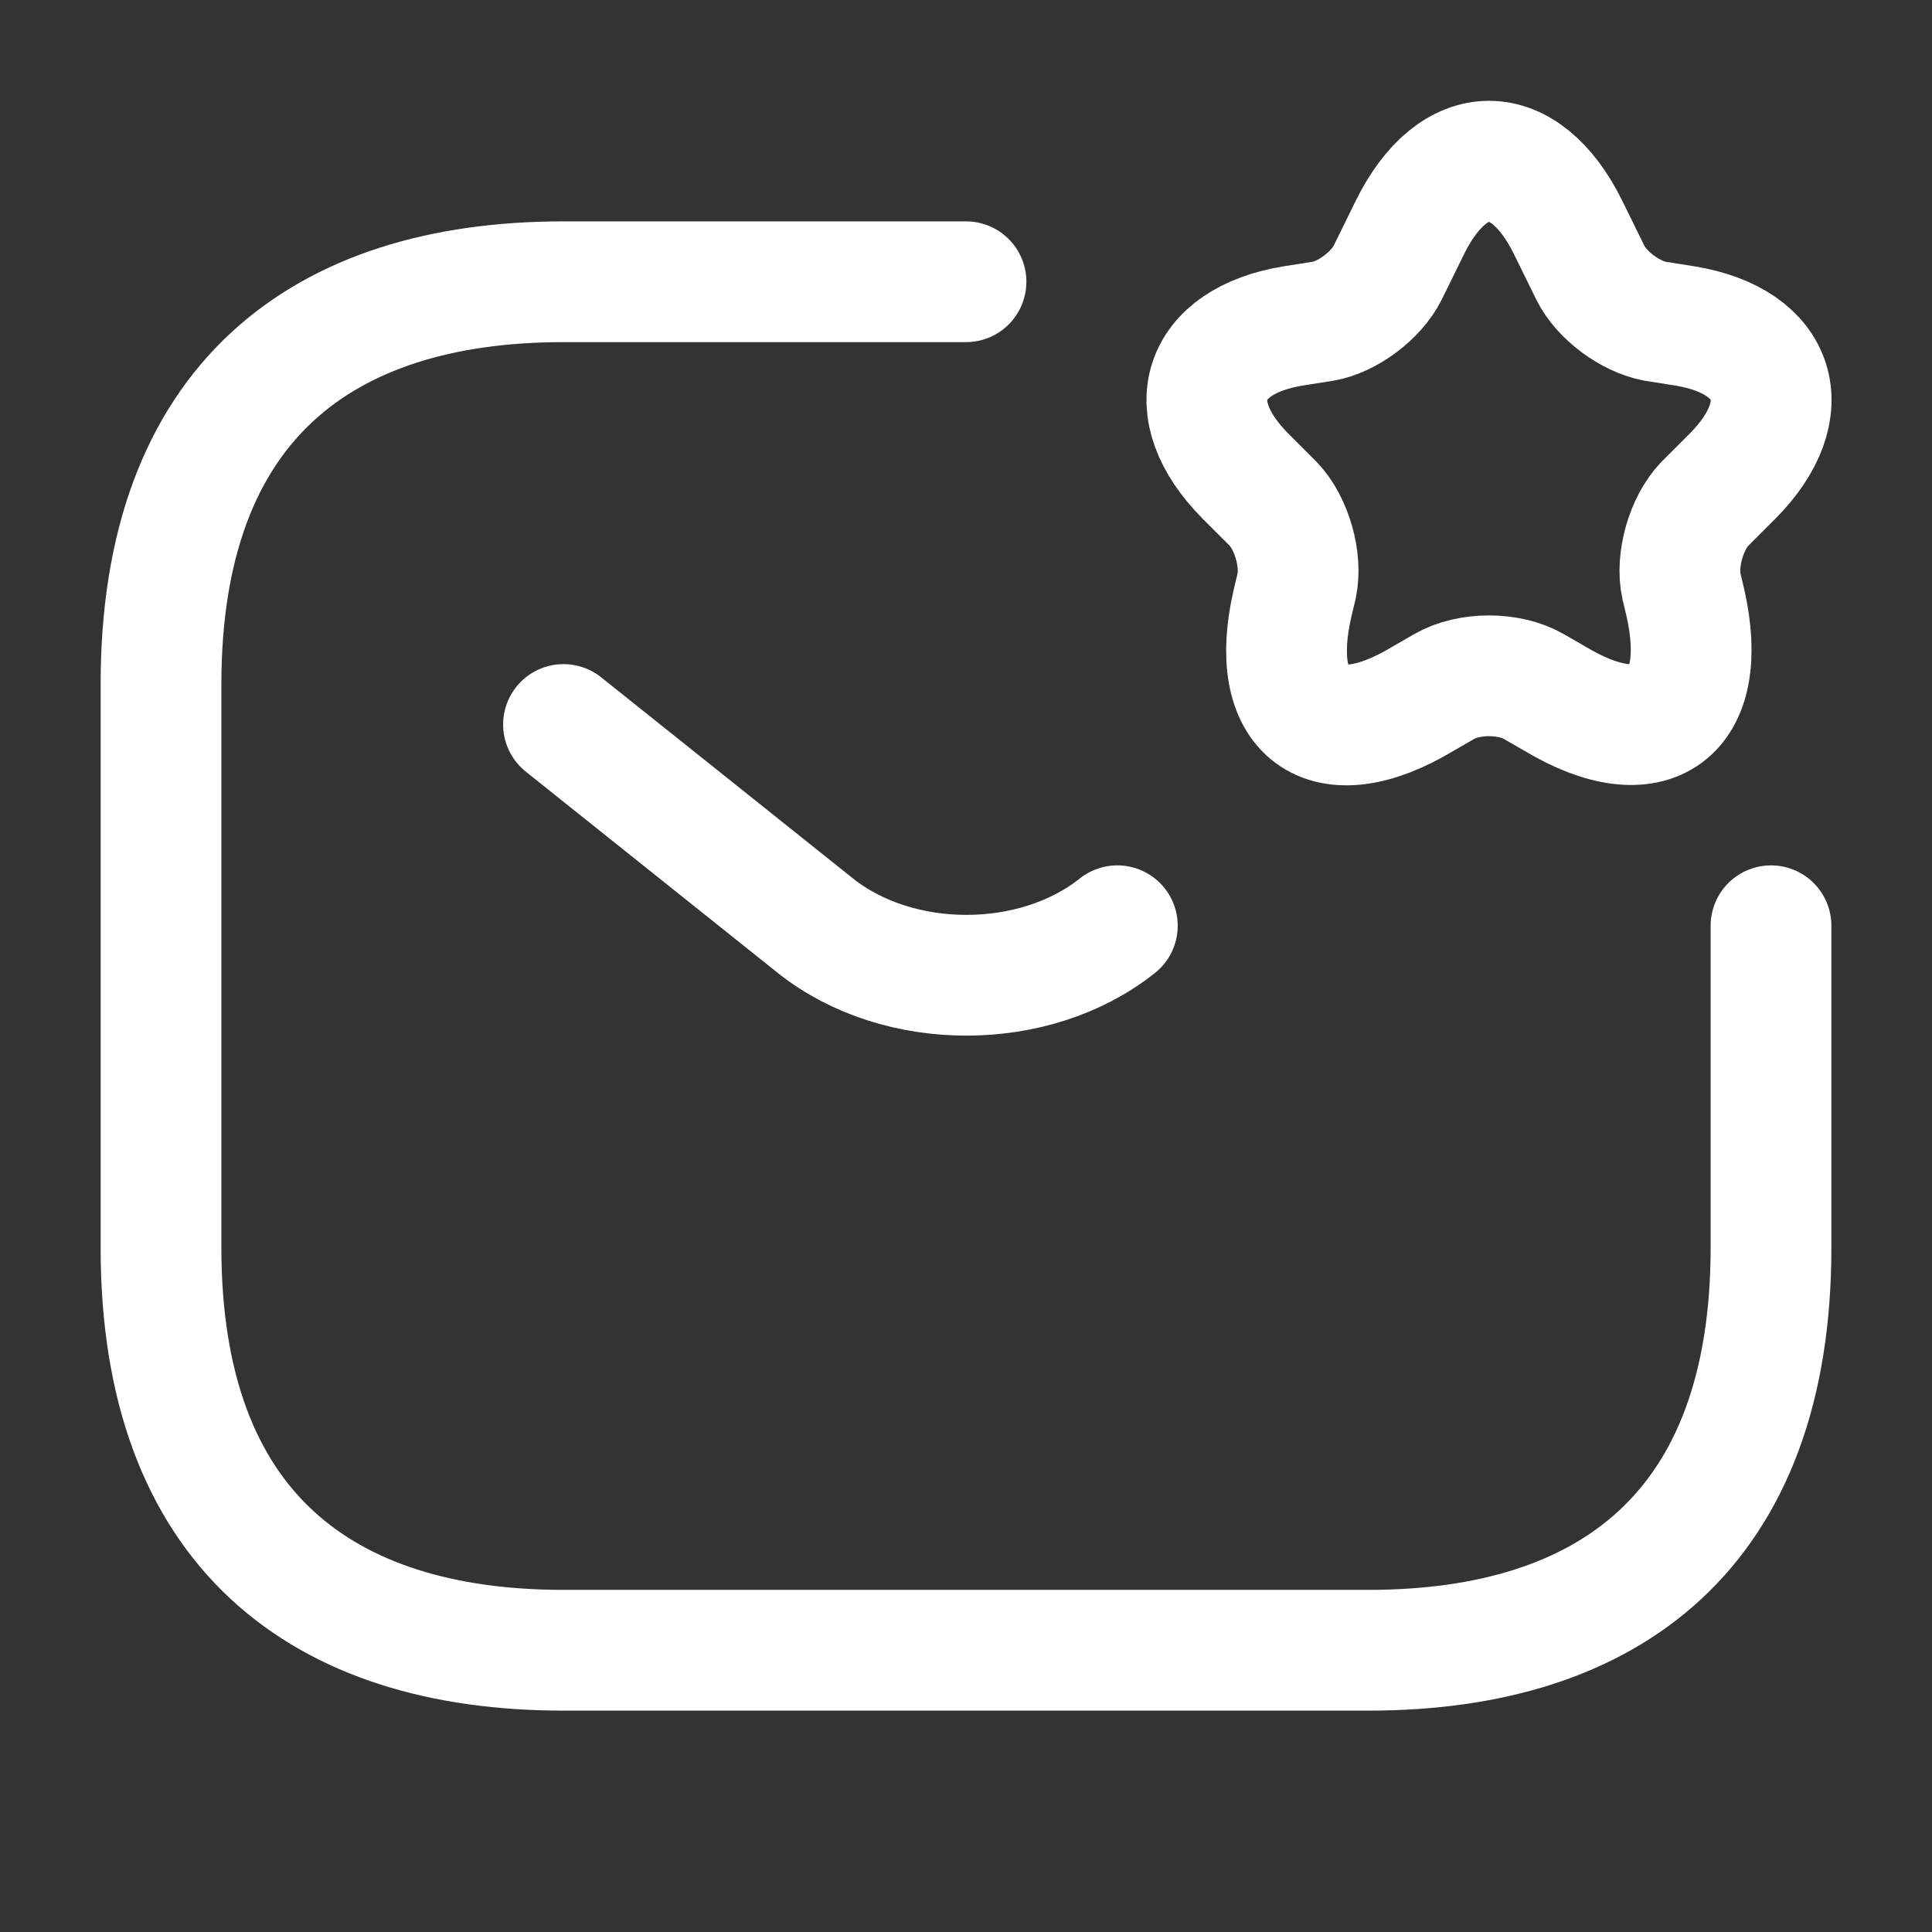
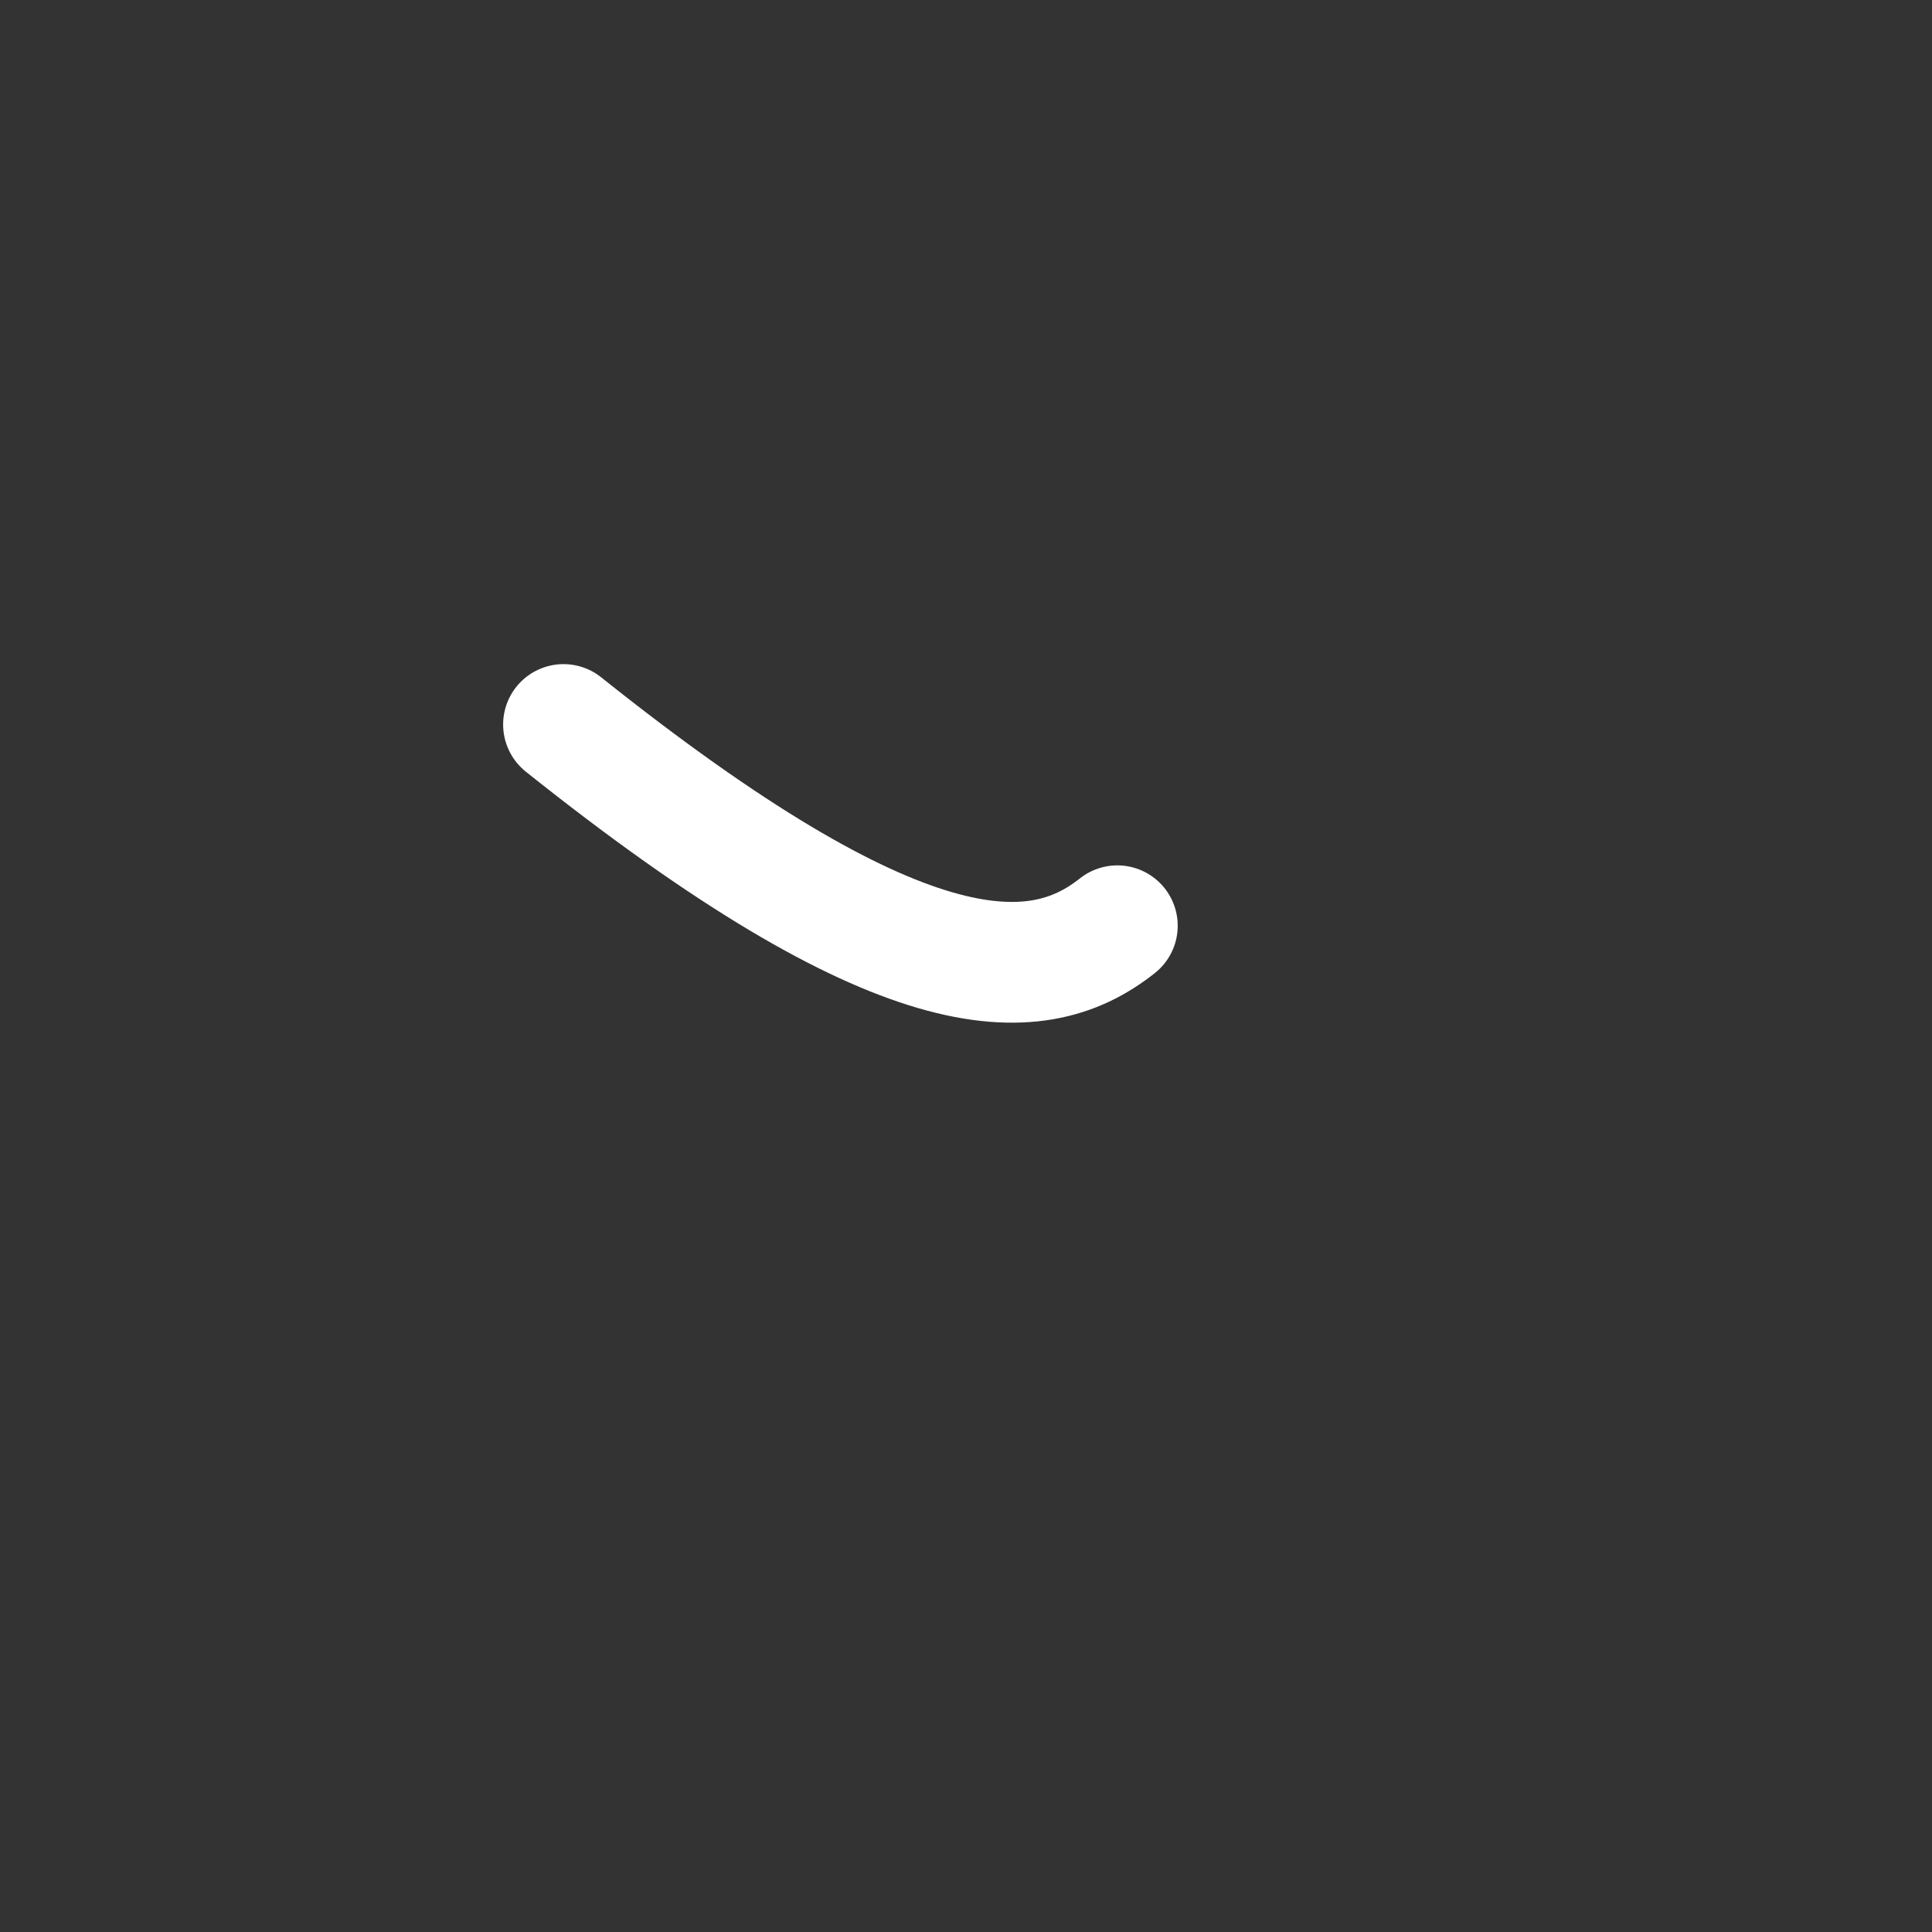
<svg xmlns="http://www.w3.org/2000/svg" width="24" height="24" viewBox="0 0 24 24" fill="none">
  <rect x="0" y="0" width="24" height="24" fill="#333333" stroke="none" />
-   <path d="M22 11.5V15.5C22 19 20 20.5 17 20.5H7C4 20.5 2 19 2 15.5V8.5C2 5 4 3.5 7 3.5H12" stroke="white" stroke-width="1.5" stroke-miterlimit="10" stroke-linecap="round" stroke-linejoin="round" />
-   <path d="M7 9L10.13 11.5C11.16 12.32 12.85 12.32 13.88 11.5" stroke="white" stroke-width="1.5" stroke-miterlimit="10" stroke-linecap="round" stroke-linejoin="round" />
-   <path d="M19.477 2.82L19.757 3.39C19.897 3.67 20.247 3.93 20.557 3.99L20.937 4.05C22.077 4.24 22.347 5.08 21.527 5.91L21.177 6.26C20.947 6.5 20.817 6.96 20.887 7.28L20.937 7.49C21.247 8.87 20.517 9.4 19.317 8.68L19.057 8.53C18.747 8.35 18.247 8.35 17.937 8.53L17.677 8.68C16.467 9.41 15.737 8.87 16.057 7.49L16.107 7.28C16.177 6.96 16.047 6.5 15.817 6.26L15.467 5.91C14.647 5.08 14.917 4.24 16.057 4.05L16.437 3.99C16.737 3.94 17.097 3.67 17.237 3.39L17.517 2.82C18.057 1.73 18.937 1.73 19.477 2.82Z" stroke="white" stroke-width="1.5" stroke-linecap="round" stroke-linejoin="round" />
+   <path d="M7 9C11.16 12.32 12.85 12.32 13.88 11.5" stroke="white" stroke-width="1.5" stroke-miterlimit="10" stroke-linecap="round" stroke-linejoin="round" />
</svg>